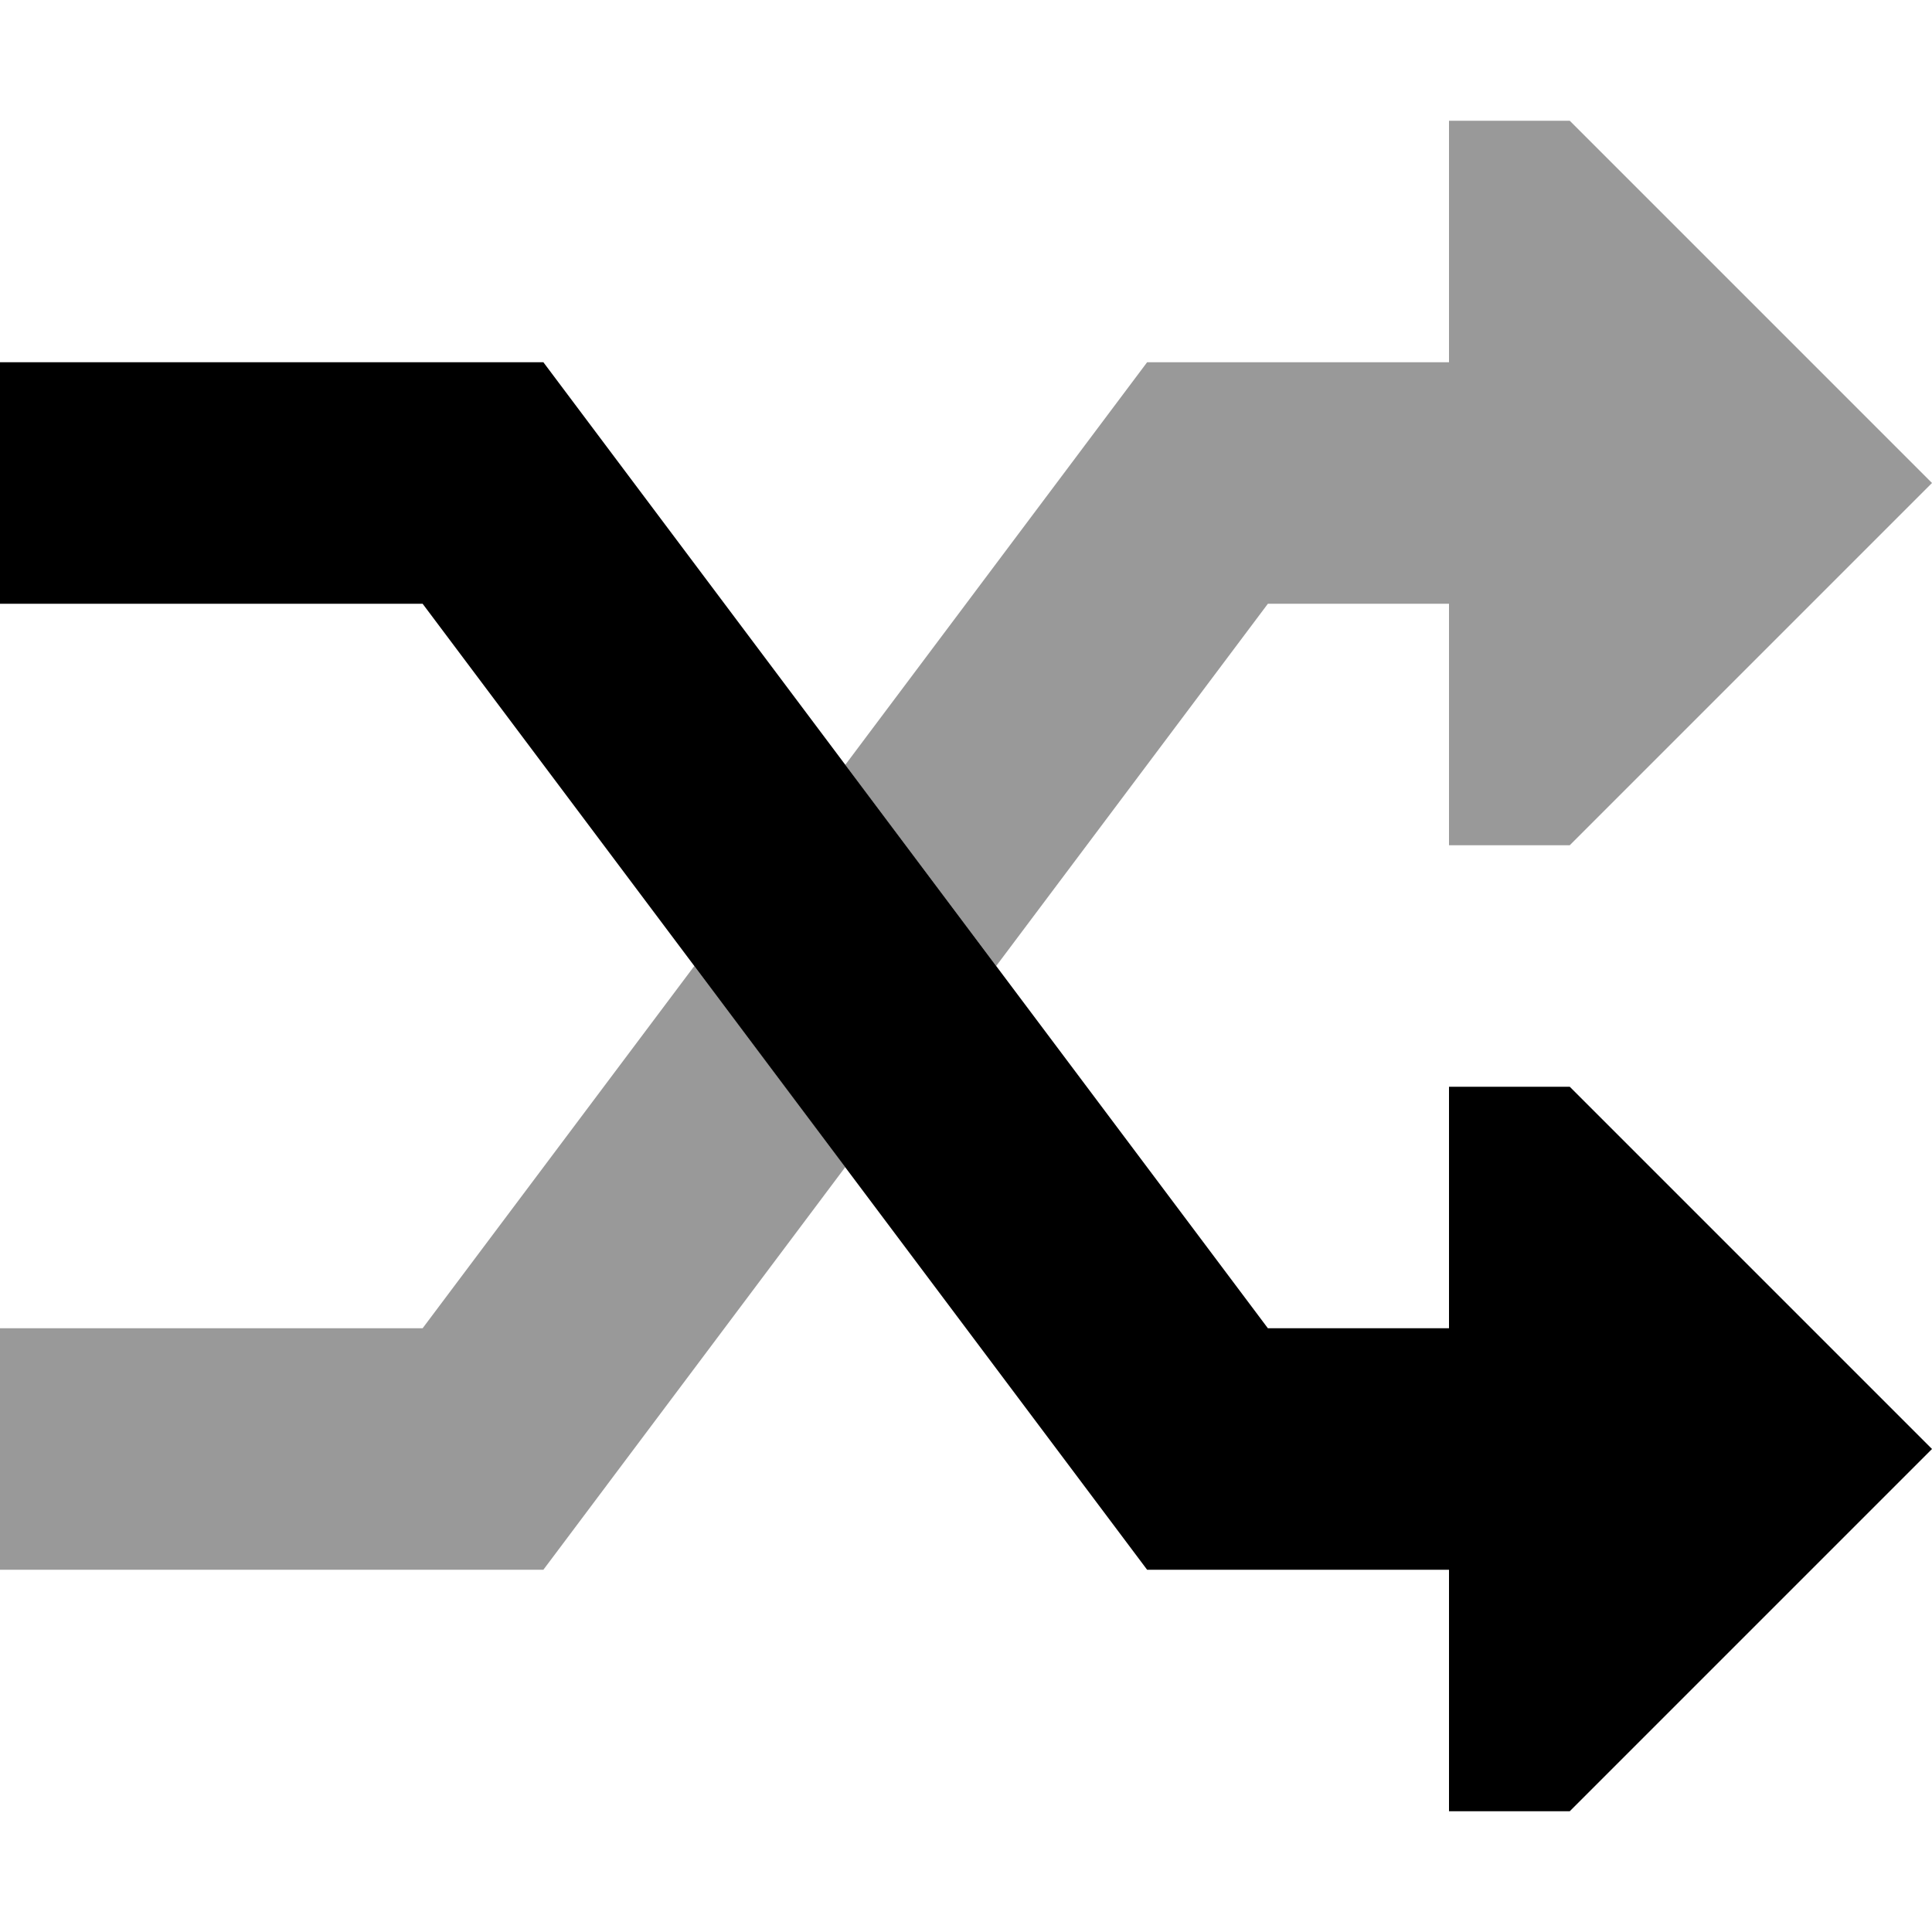
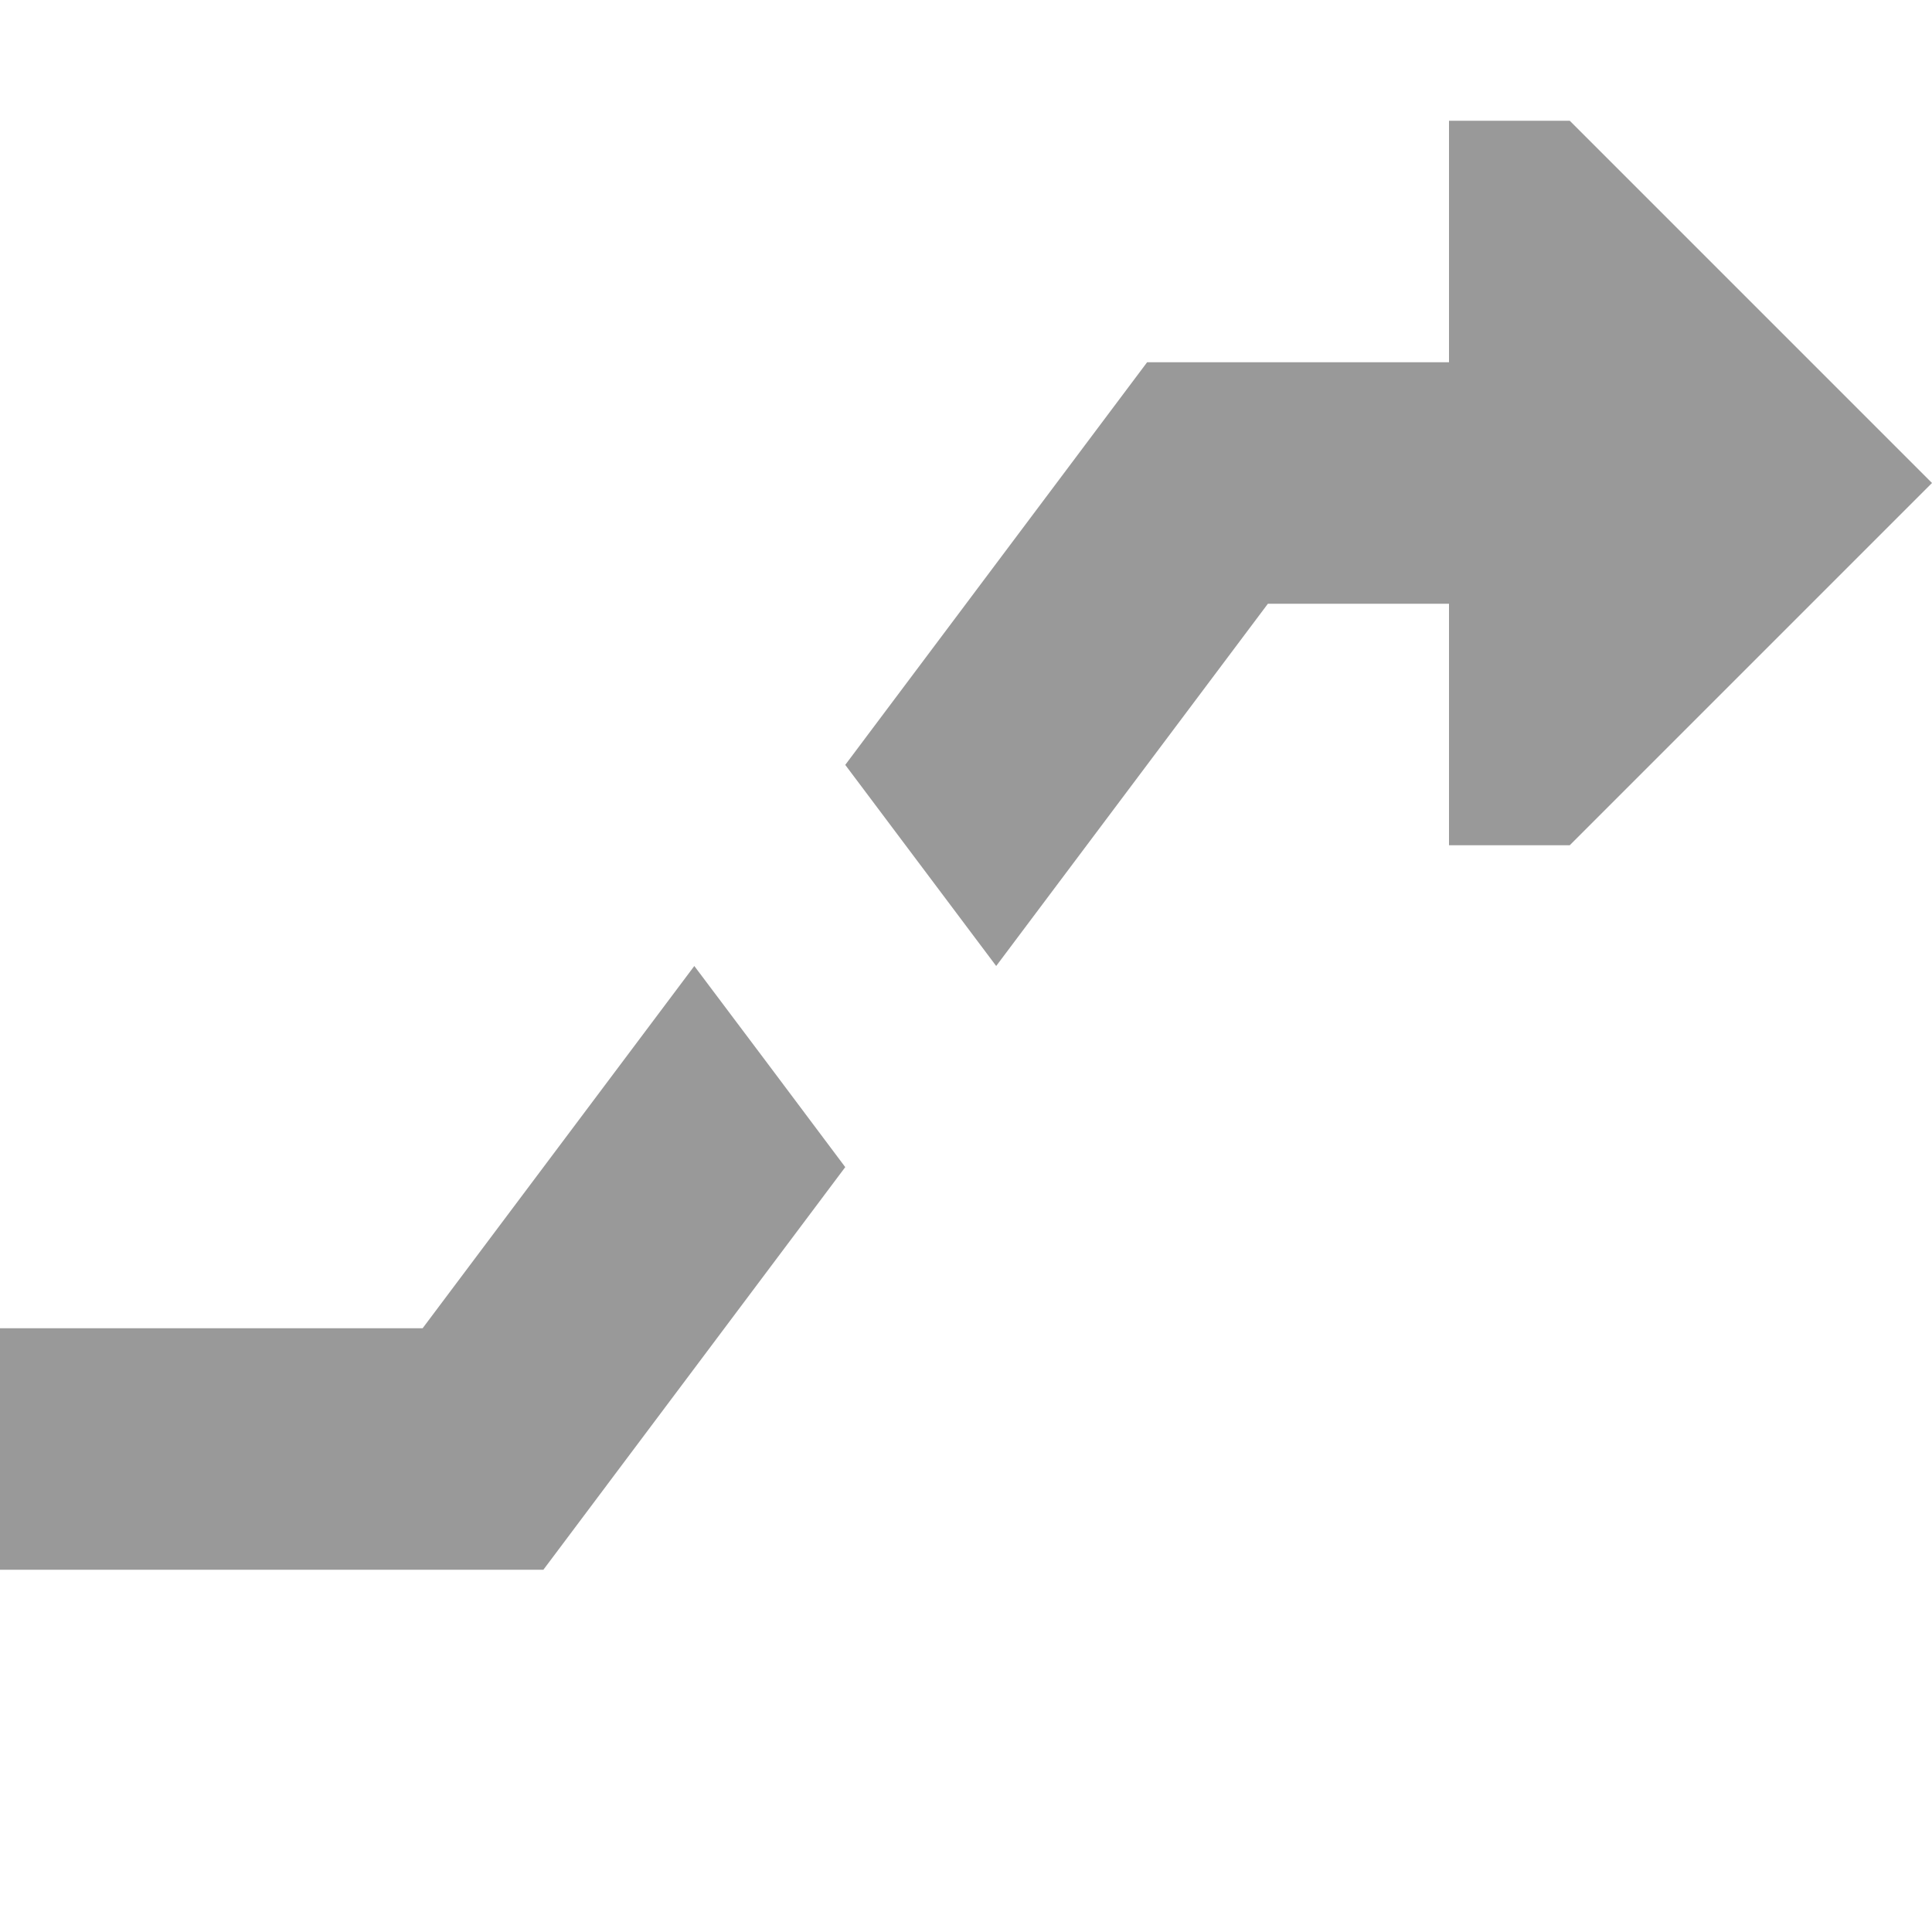
<svg xmlns="http://www.w3.org/2000/svg" viewBox="0 0 512 512">
  <defs>
    <style>.fa-secondary{opacity:.4}</style>
  </defs>
-   <path class="fa-secondary" d="M0 352l0 64 32 0 96 0 16 0 9.6-12.8L224 309.3c-13.3-17.8-26.7-35.6-40-53.3l-72 96-80 0L0 352zM224 202.7L264 256l72-96 48 0 0 64 32 0 96-96L416 32l-32 0 0 64-64 0-16 0-9.6 12.8L224 202.7z" />
-   <path class="fa-primary" d="M320 416l-16 0-9.6-12.8L112 160l-80 0L0 160 0 96l32 0 96 0 16 0 9.6 12.8L336 352l48 0 0-64 32 0 96 96-96 96-32 0 0-64-64 0z" />
+   <path class="fa-secondary" d="M0 352l0 64 32 0 96 0 16 0 9.6-12.8L224 309.3c-13.3-17.8-26.7-35.6-40-53.3l-72 96-80 0L0 352zM224 202.7L264 256l72-96 48 0 0 64 32 0 96-96L416 32l-32 0 0 64-64 0-16 0-9.6 12.8z" />
</svg>